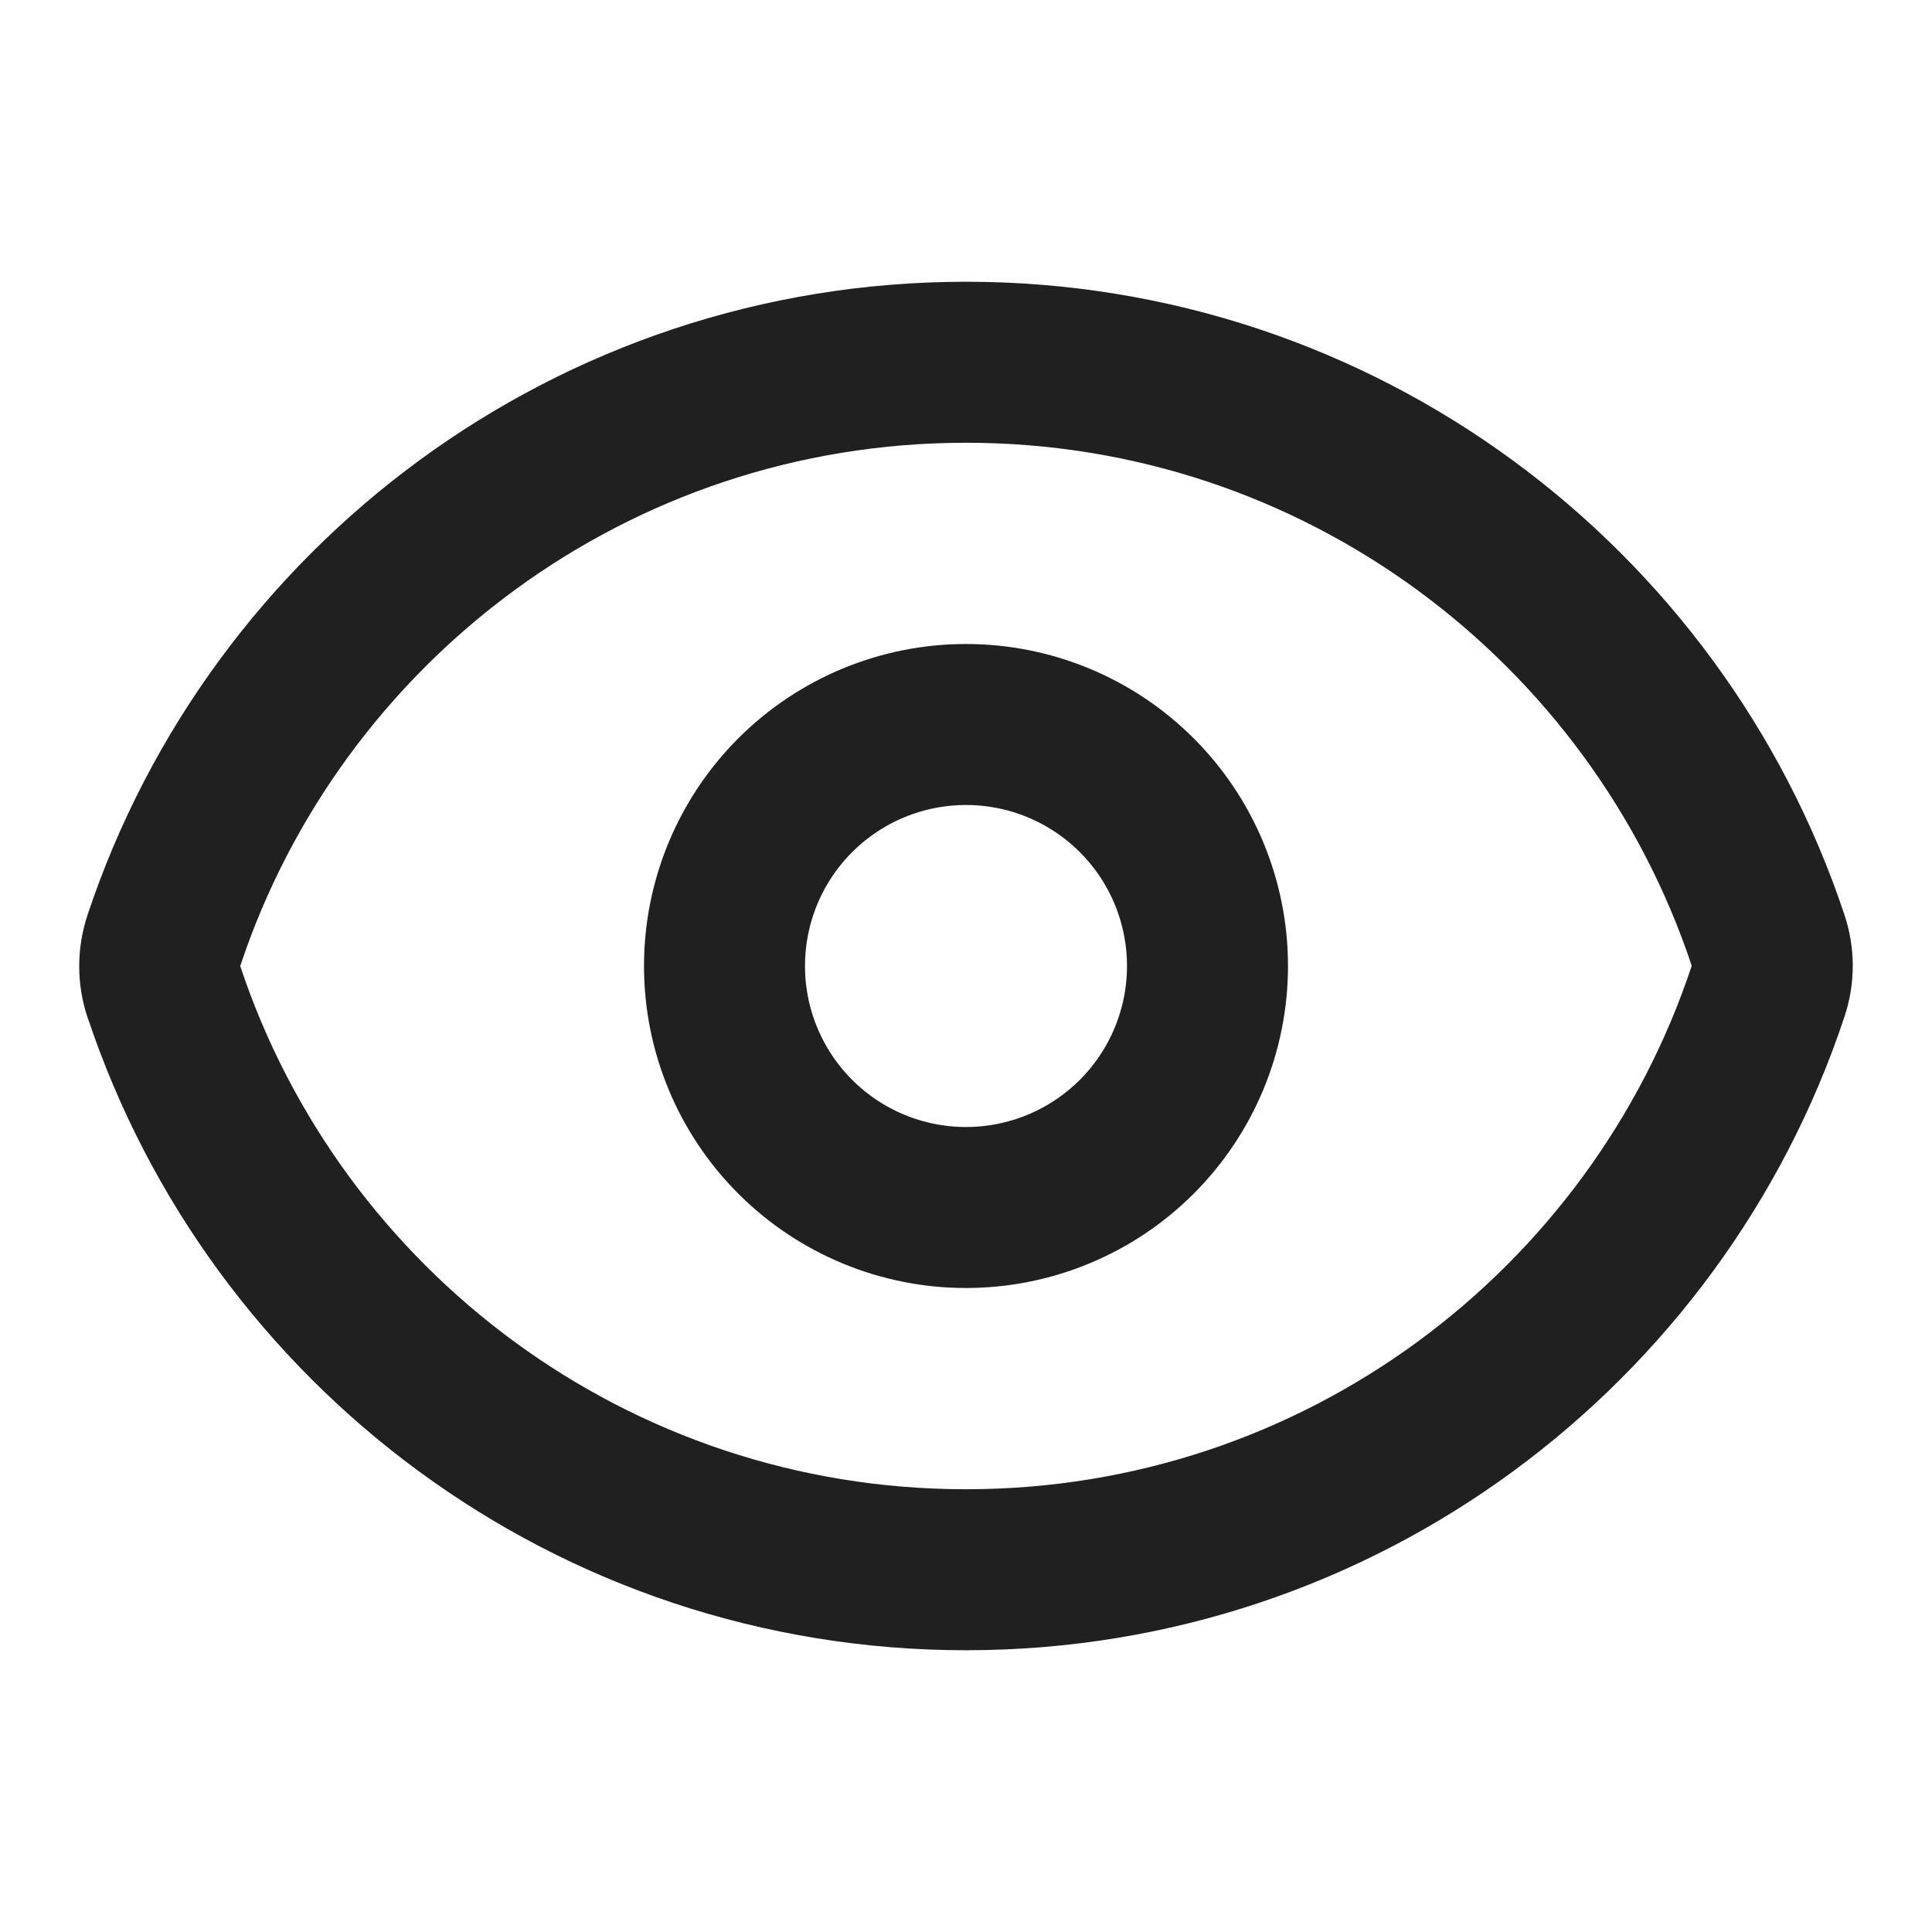
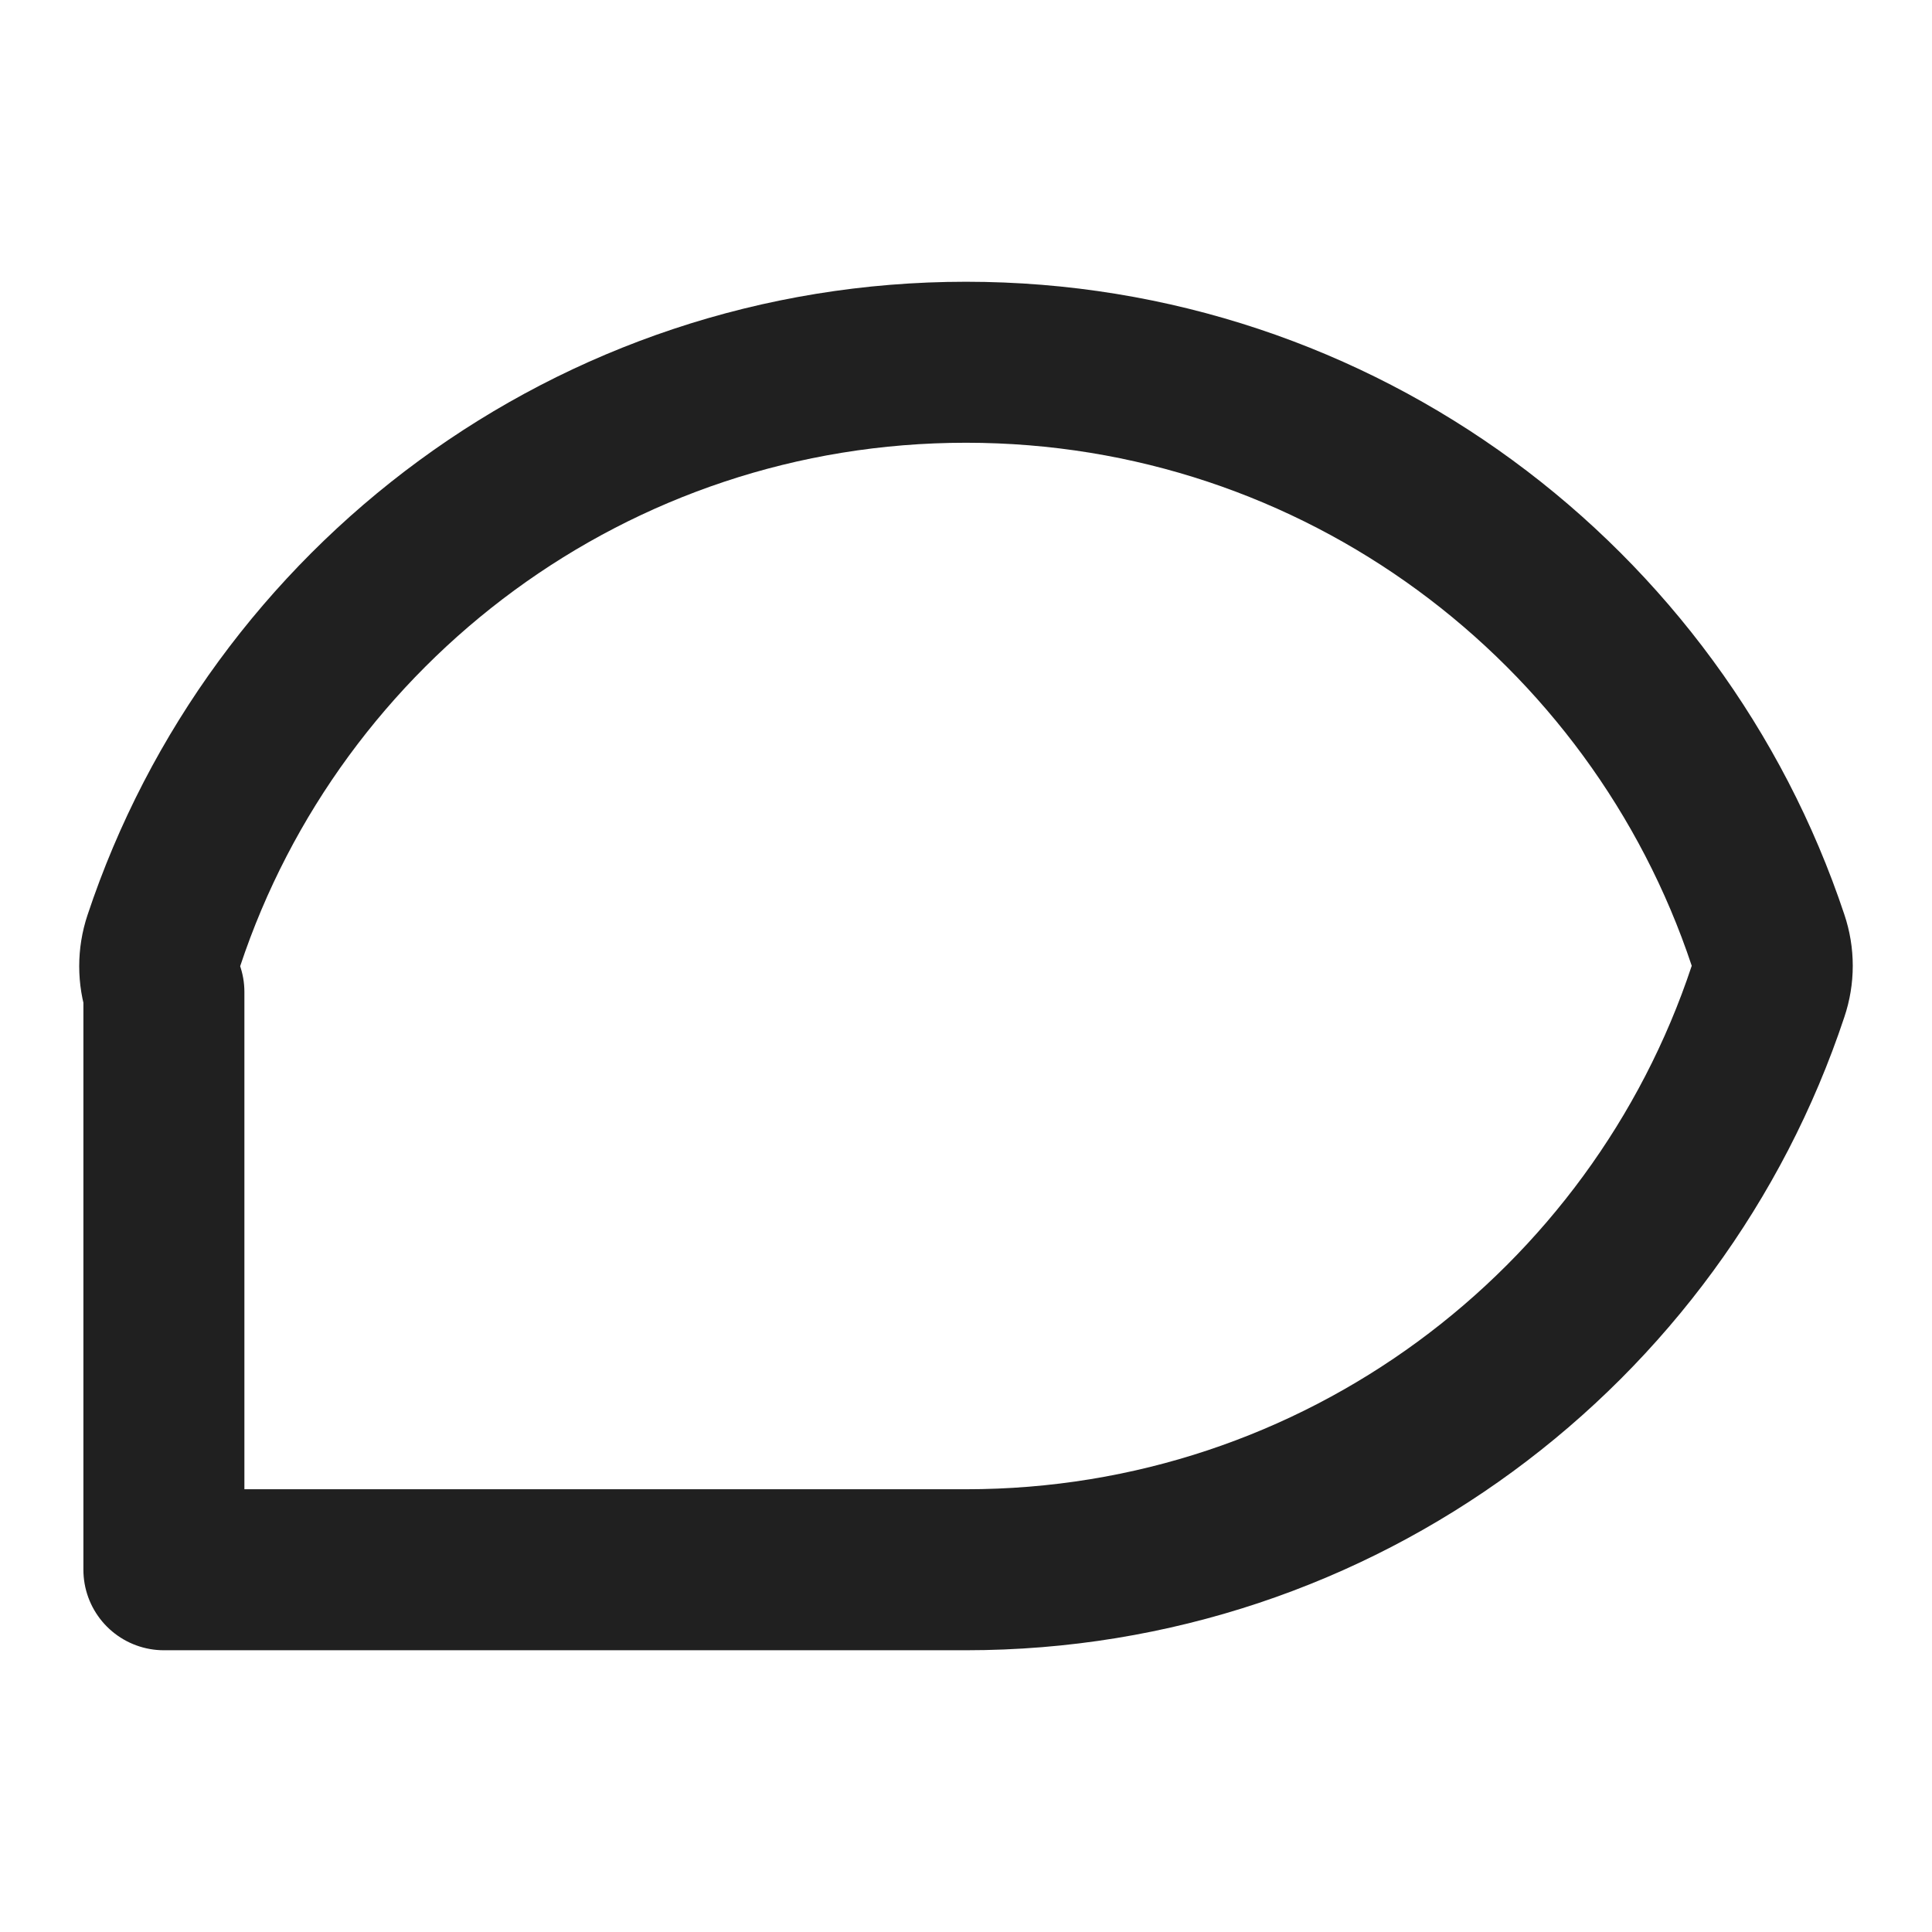
<svg xmlns="http://www.w3.org/2000/svg" width="18" height="18" viewBox="0 0 18 18" fill="none">
-   <path d="M1.527 9.242C1.475 9.086 1.475 8.918 1.527 8.762C2.567 5.633 5.52 3.375 9 3.375C12.479 3.375 15.43 5.63 16.472 8.758C16.525 8.914 16.525 9.082 16.472 9.238C15.433 12.367 12.48 14.625 9 14.625C5.522 14.625 2.57 12.37 1.528 9.242H1.527Z" stroke="#202020" stroke-width="1.5" stroke-linecap="round" stroke-linejoin="round" />
-   <path d="M11.25 9C11.25 9.597 11.013 10.169 10.591 10.591C10.169 11.013 9.597 11.25 9 11.25C8.403 11.25 7.831 11.013 7.409 10.591C6.987 10.169 6.75 9.597 6.75 9C6.75 8.403 6.987 7.831 7.409 7.409C7.831 6.987 8.403 6.75 9 6.75C9.597 6.75 10.169 6.987 10.591 7.409C11.013 7.831 11.25 8.403 11.25 9V9Z" stroke="#202020" stroke-width="1.5" stroke-linecap="round" stroke-linejoin="round" />
+   <path d="M1.527 9.242C1.475 9.086 1.475 8.918 1.527 8.762C2.567 5.633 5.52 3.375 9 3.375C12.479 3.375 15.43 5.63 16.472 8.758C16.525 8.914 16.525 9.082 16.472 9.238C15.433 12.367 12.48 14.625 9 14.625H1.527Z" stroke="#202020" stroke-width="1.5" stroke-linecap="round" stroke-linejoin="round" />
</svg>